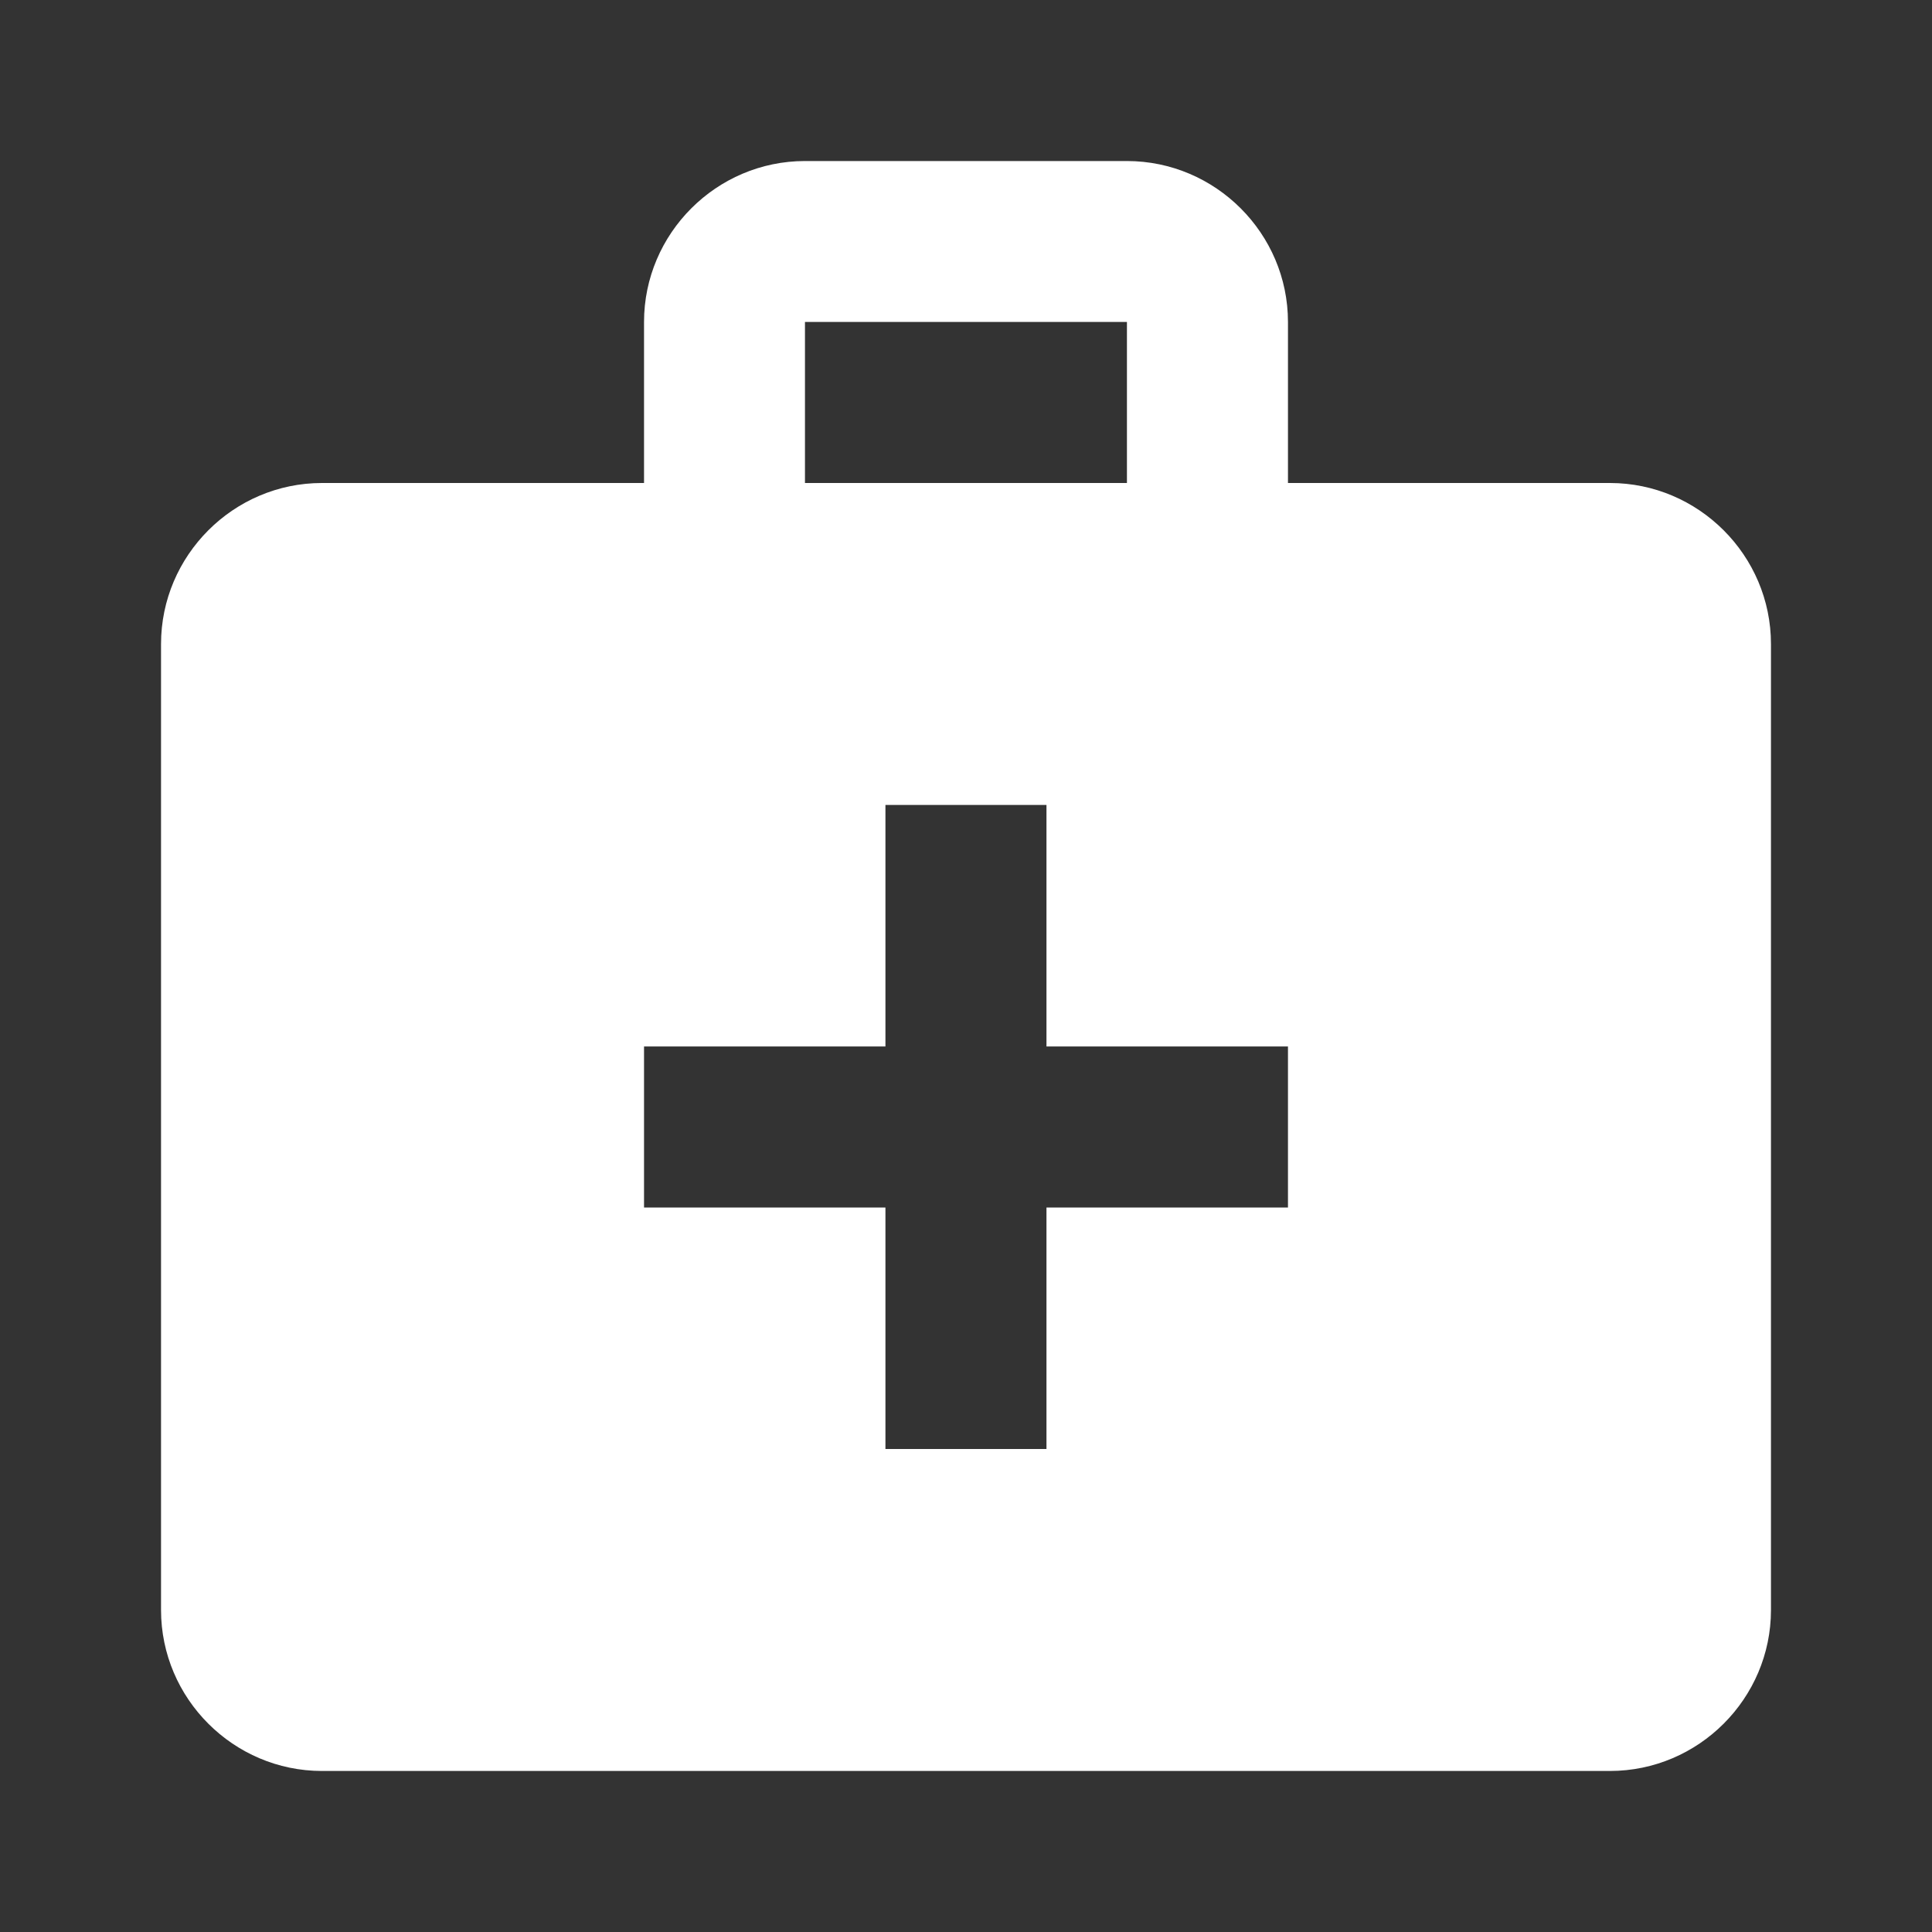
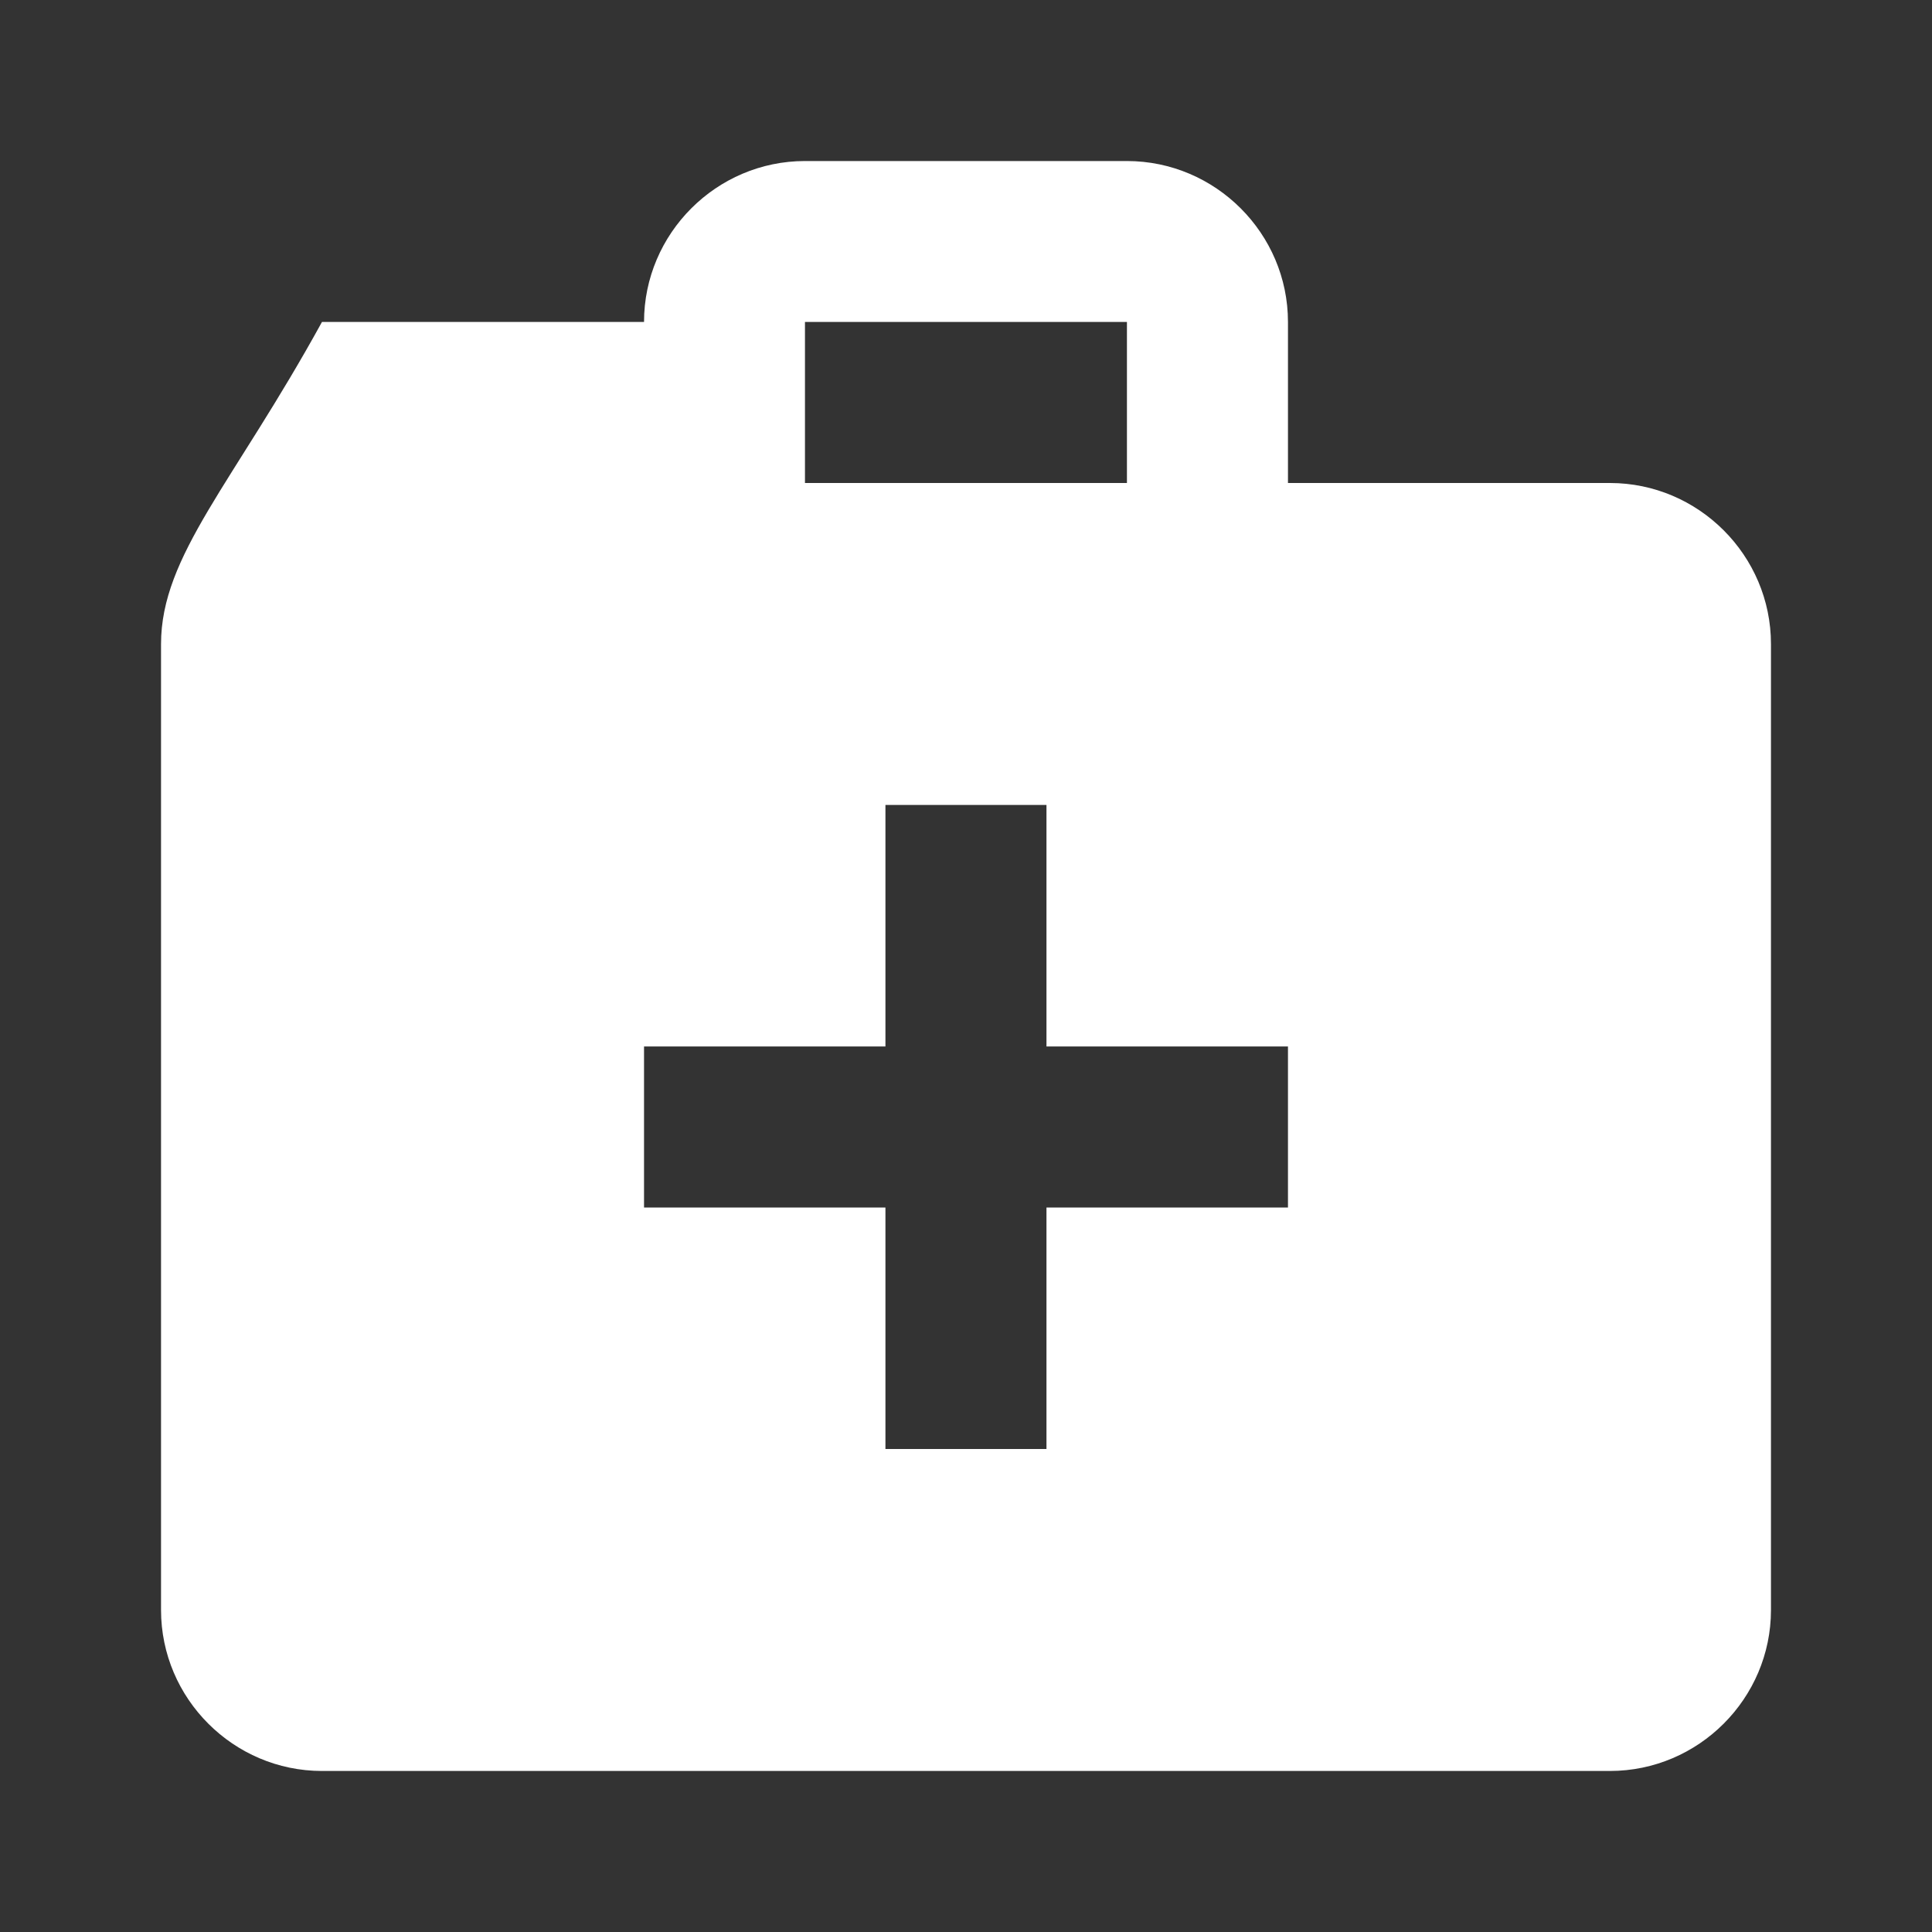
<svg xmlns="http://www.w3.org/2000/svg" width="20" height="20" viewBox="0 0 20 20" fill="none">
  <rect x="0" y="0" width="20" height="20" fill="#333333" stroke="none" />
-   <path d="M16.666 5H13.333V3.333C13.333 2.417 12.583 1.667 11.666 1.667H8.333C7.417 1.667 6.667 2.417 6.667 3.333V5H3.333C2.417 5 1.667 5.75 1.667 6.667V16.667C1.667 17.583 2.417 18.333 3.333 18.333H16.666C17.583 18.333 18.333 17.583 18.333 16.667V6.667C18.333 5.75 17.583 5 16.666 5ZM8.333 3.333H11.666V5H8.333V3.333ZM13.333 12.5H10.833V15H9.166V12.5H6.667V10.833H9.166V8.333H10.833V10.833H13.333V12.5Z" fill="white" />
+   <path d="M16.666 5H13.333V3.333C13.333 2.417 12.583 1.667 11.666 1.667H8.333C7.417 1.667 6.667 2.417 6.667 3.333H3.333C2.417 5 1.667 5.75 1.667 6.667V16.667C1.667 17.583 2.417 18.333 3.333 18.333H16.666C17.583 18.333 18.333 17.583 18.333 16.667V6.667C18.333 5.75 17.583 5 16.666 5ZM8.333 3.333H11.666V5H8.333V3.333ZM13.333 12.5H10.833V15H9.166V12.5H6.667V10.833H9.166V8.333H10.833V10.833H13.333V12.5Z" fill="white" />
</svg>